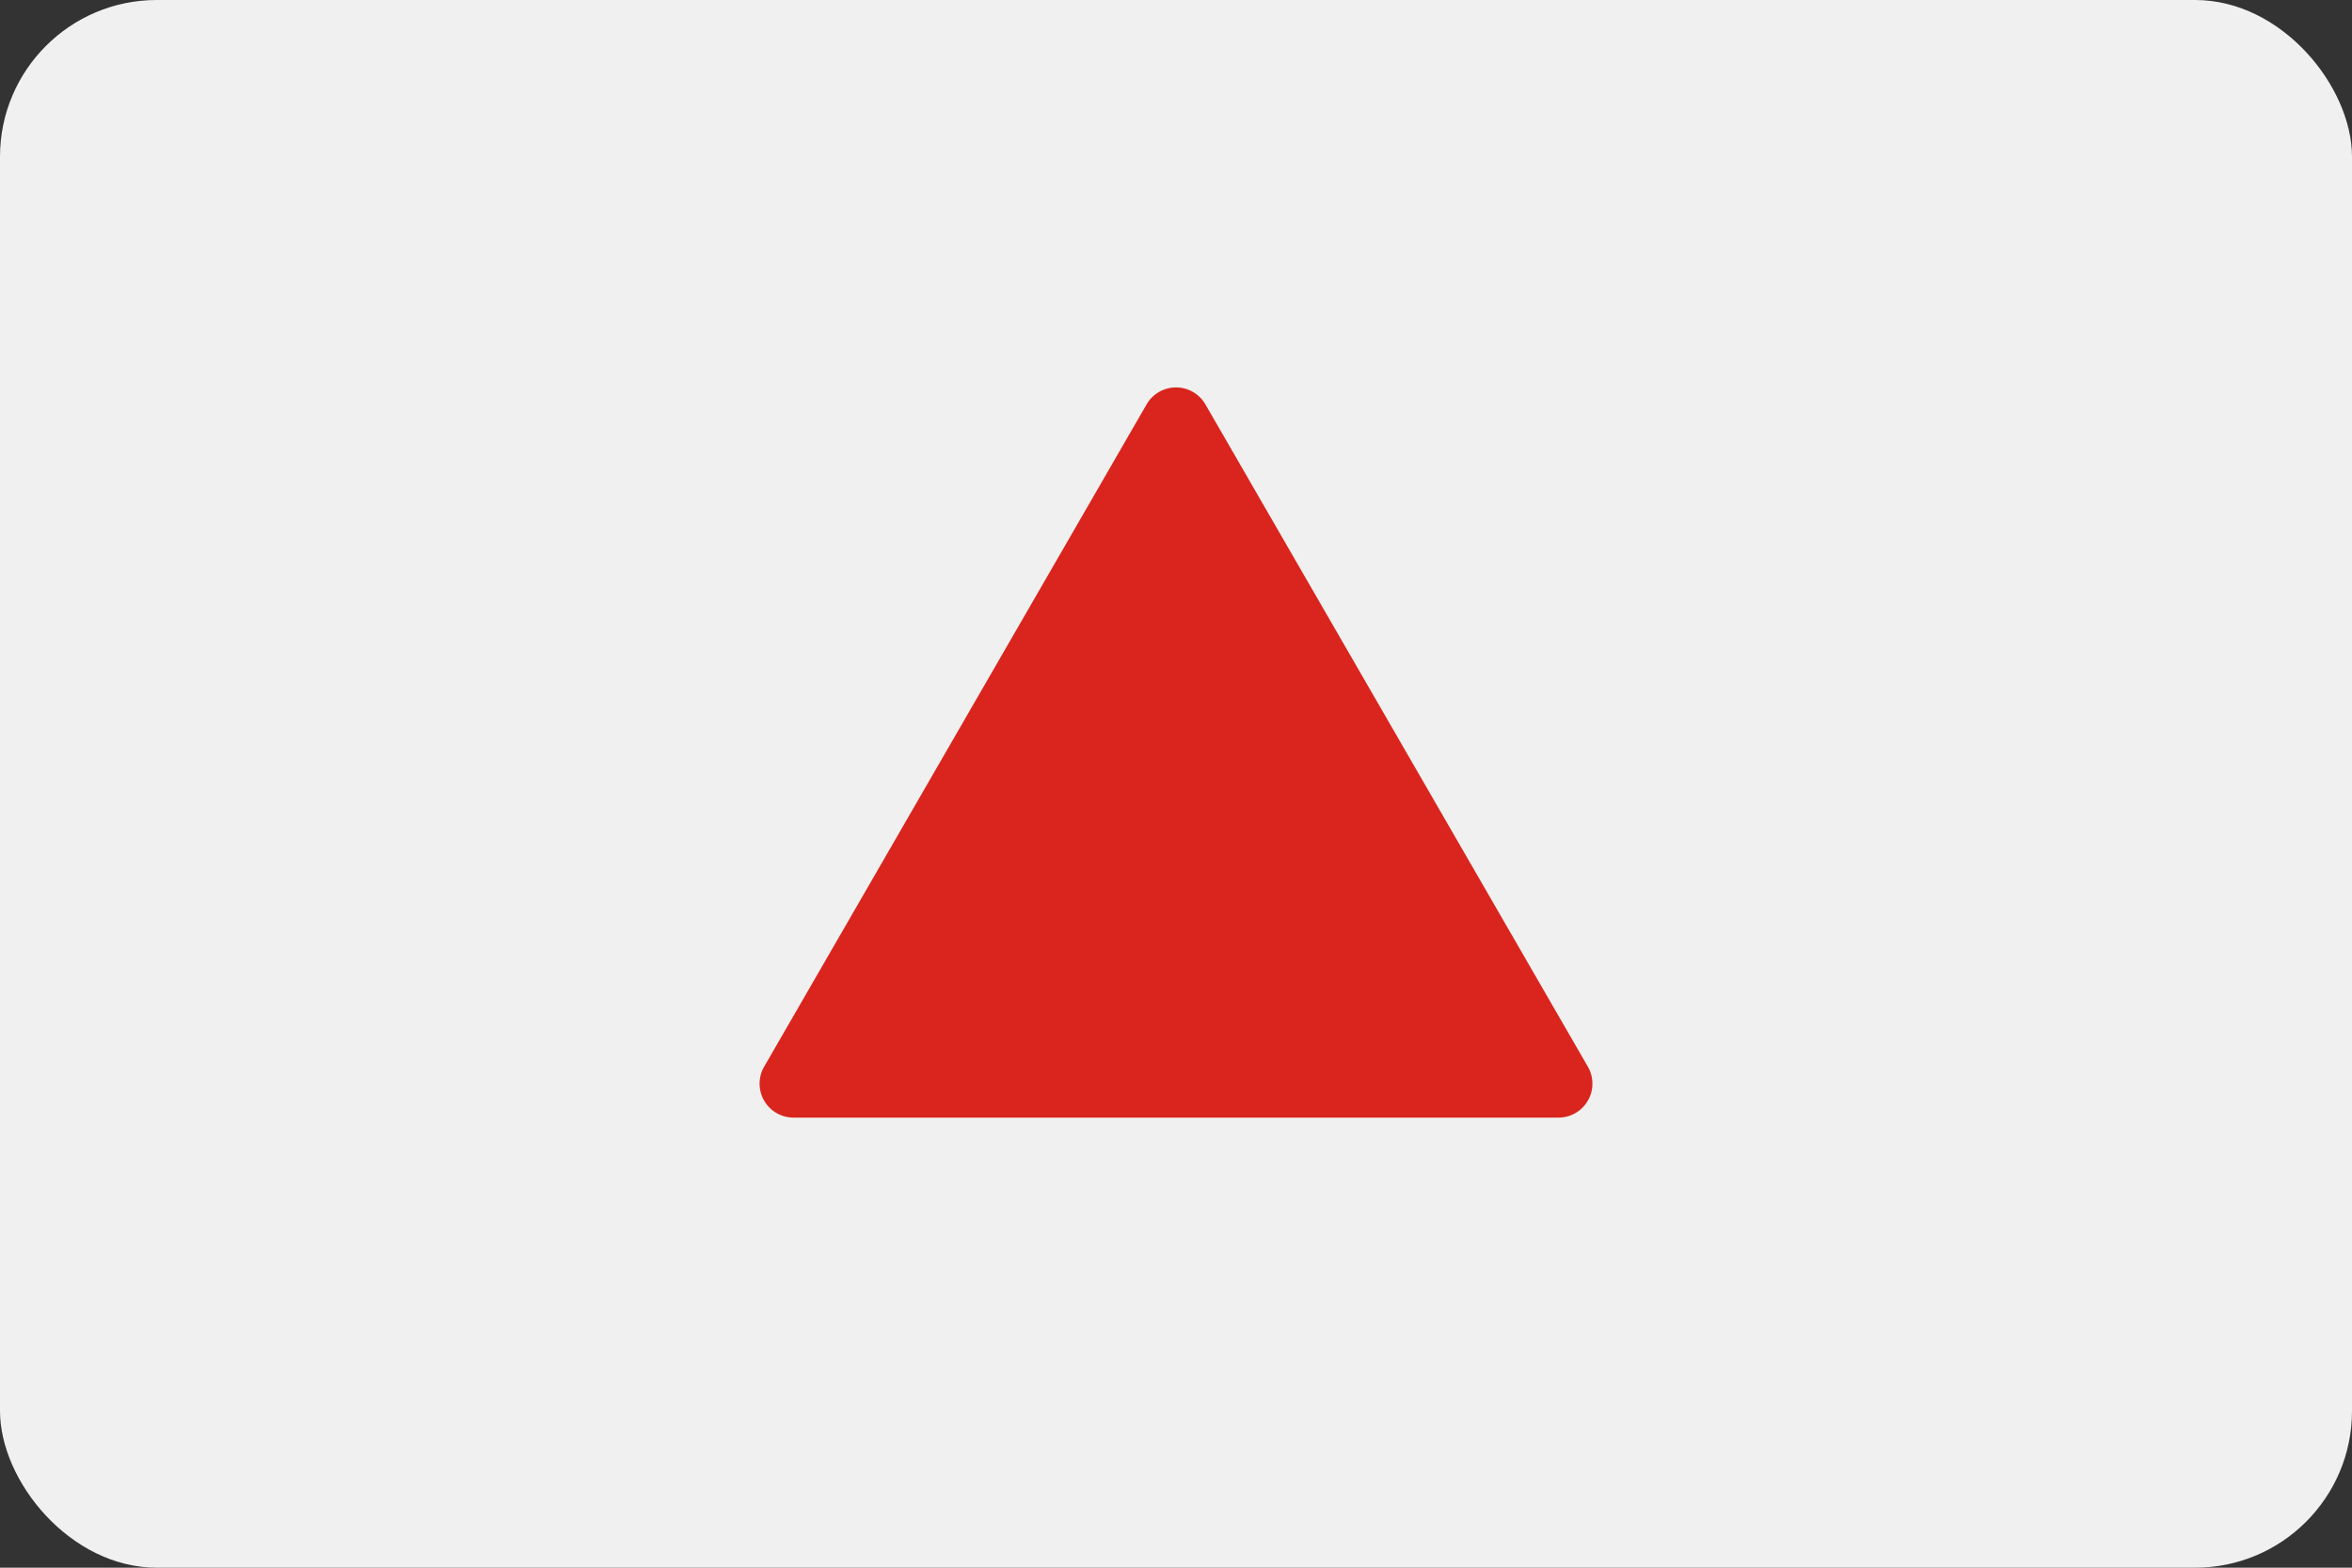
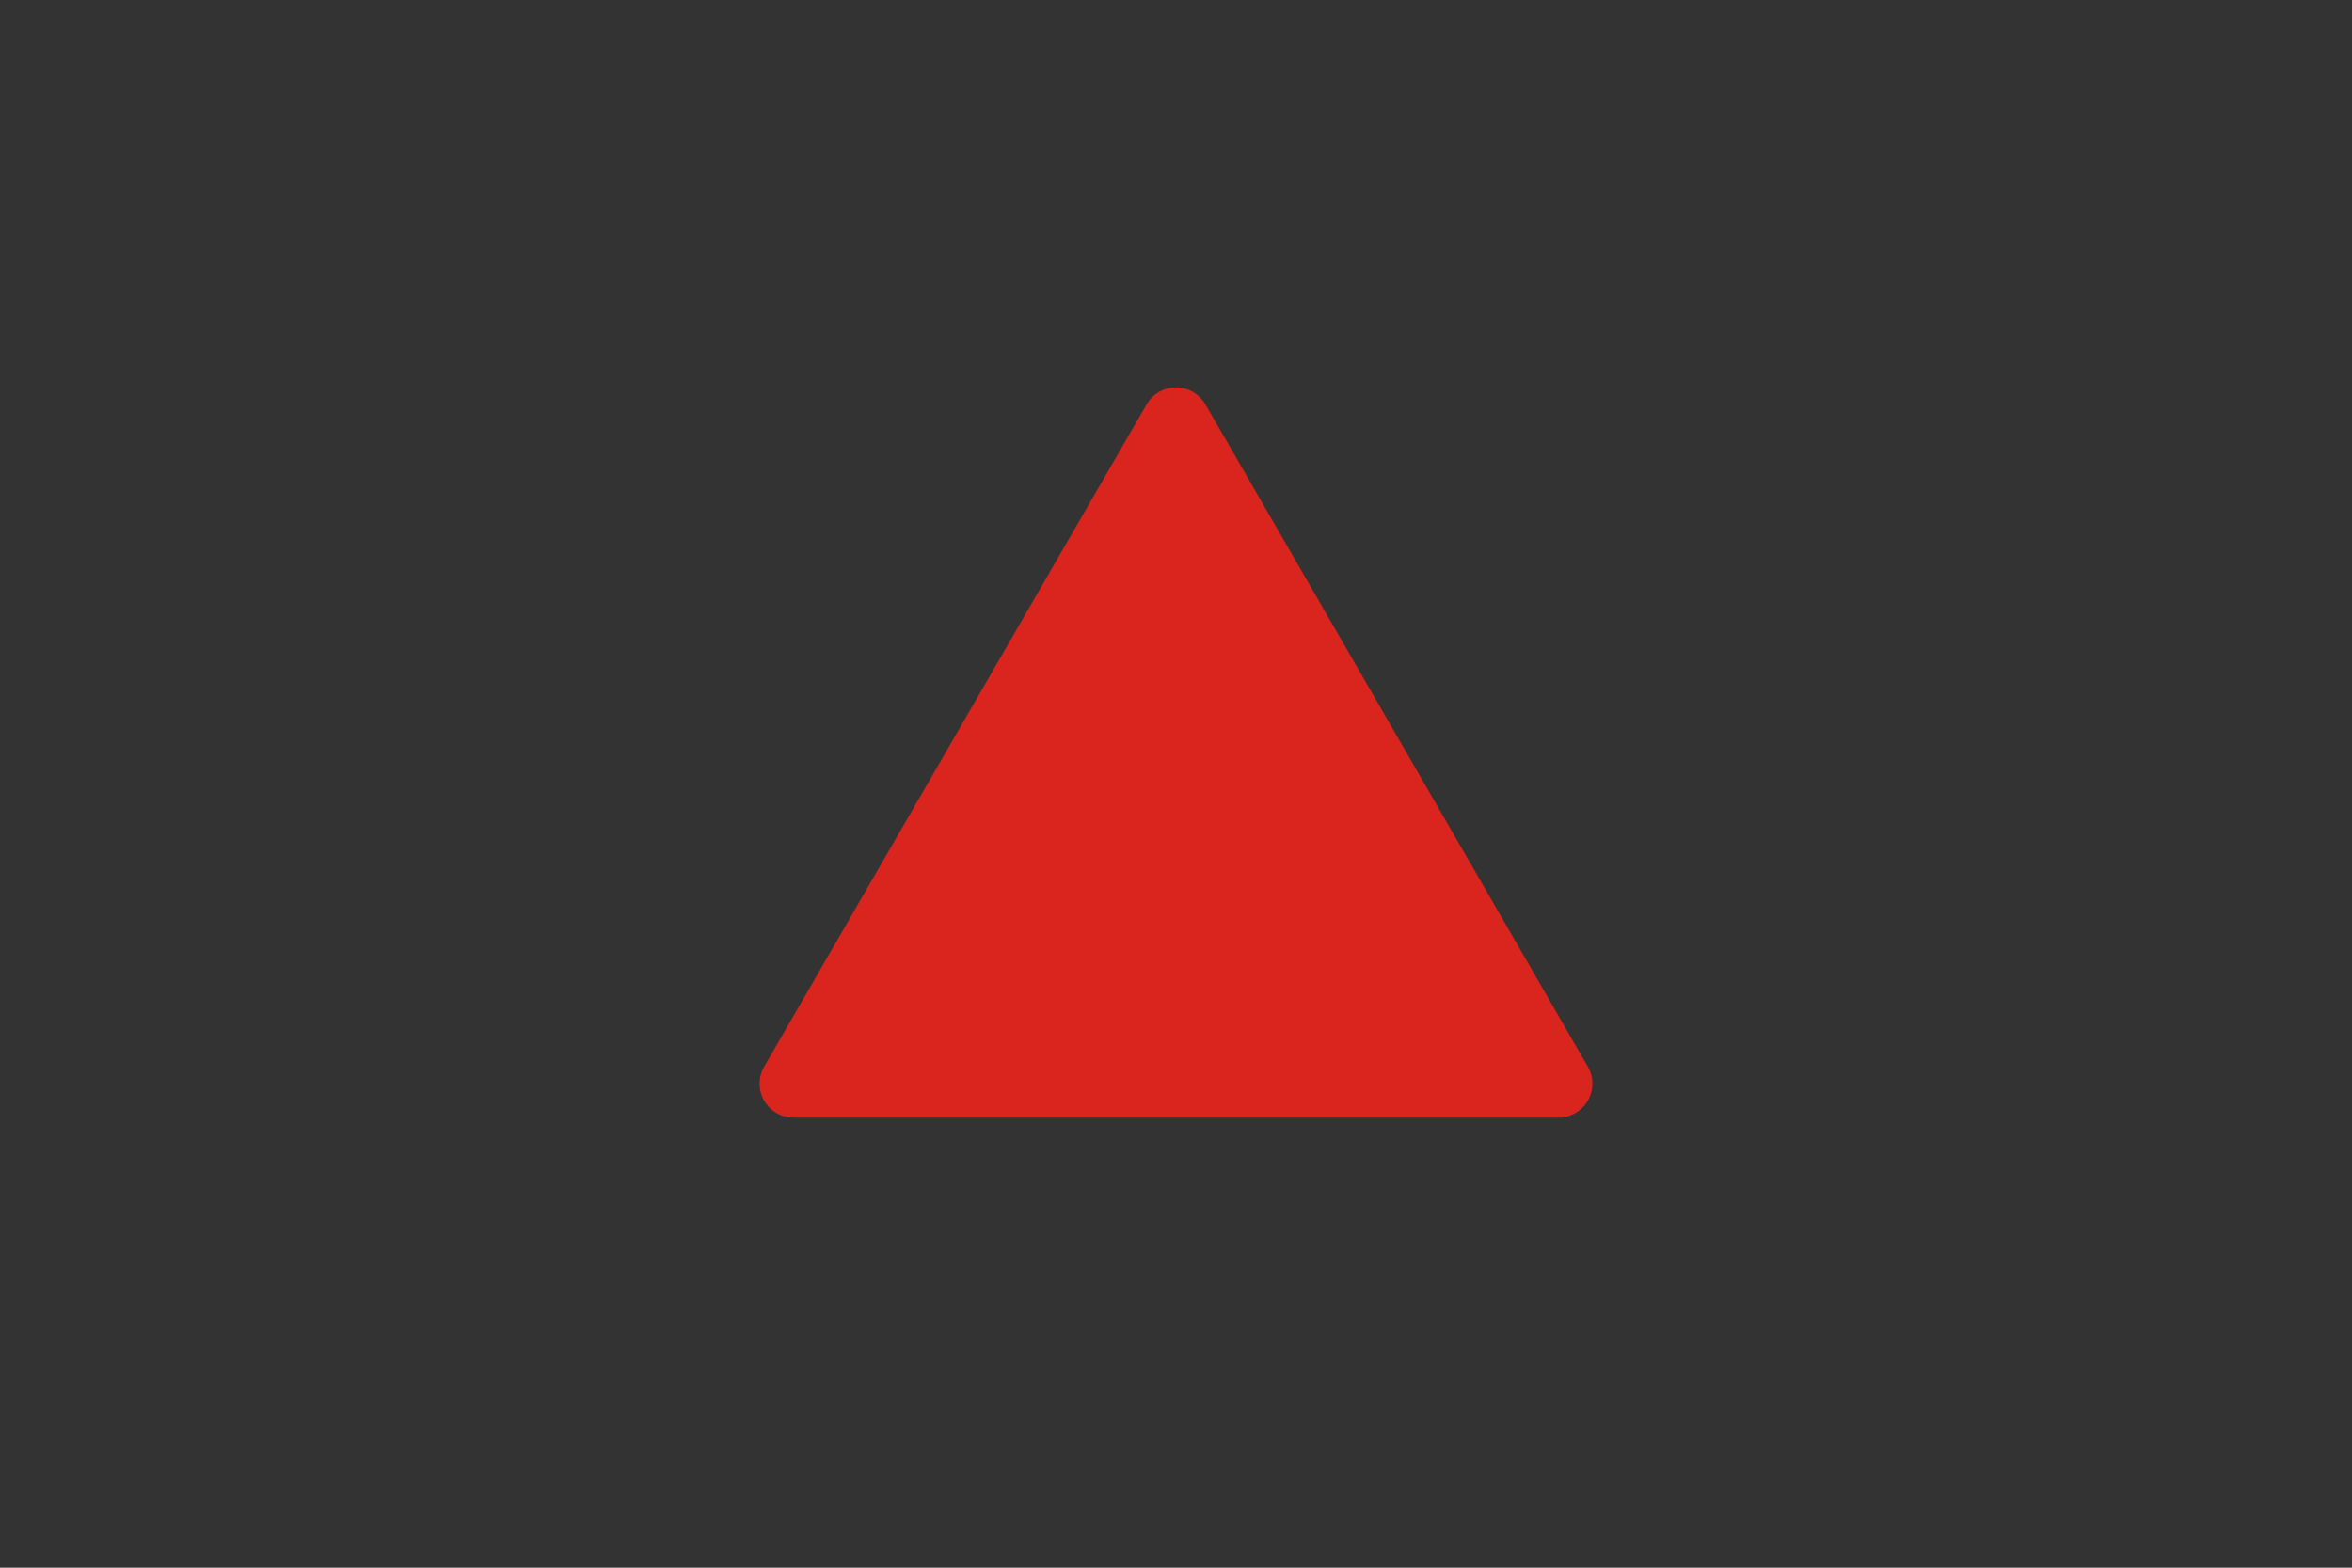
<svg xmlns="http://www.w3.org/2000/svg" viewBox="0 0 300 200">
  <rect x="0" y="0" width="300" height="200" fill="#333333" stroke="none" />
  <defs>
    <style>.cls-1{fill:#f0f0f0;}.cls-2{fill:#d9251d;}</style>
  </defs>
  <title>14-minas-gerais-rounded</title>
  <g id="rounded">
-     <rect class="cls-1" width="300" height="200" rx="20" />
-     <path class="cls-2" d="M146.25,51.59,97.47,136.08a4.33,4.33,0,0,0,3.75,6.5h97.56a4.33,4.33,0,0,0,3.75-6.5L153.75,51.59a4.33,4.33,0,0,0-7.5,0L97.47,136.08a4.33,4.33,0,0,0,3.75,6.5h97.56a4.33,4.33,0,0,0,3.75-6.5L153.75,51.59A4.33,4.33,0,0,0,146.25,51.59Z" />
+     <path class="cls-2" d="M146.25,51.59,97.47,136.08a4.33,4.33,0,0,0,3.75,6.5h97.56a4.33,4.33,0,0,0,3.75-6.5L153.75,51.59a4.33,4.33,0,0,0-7.5,0L97.47,136.08a4.33,4.33,0,0,0,3.75,6.5h97.56L153.75,51.59A4.33,4.33,0,0,0,146.25,51.59Z" />
  </g>
</svg>